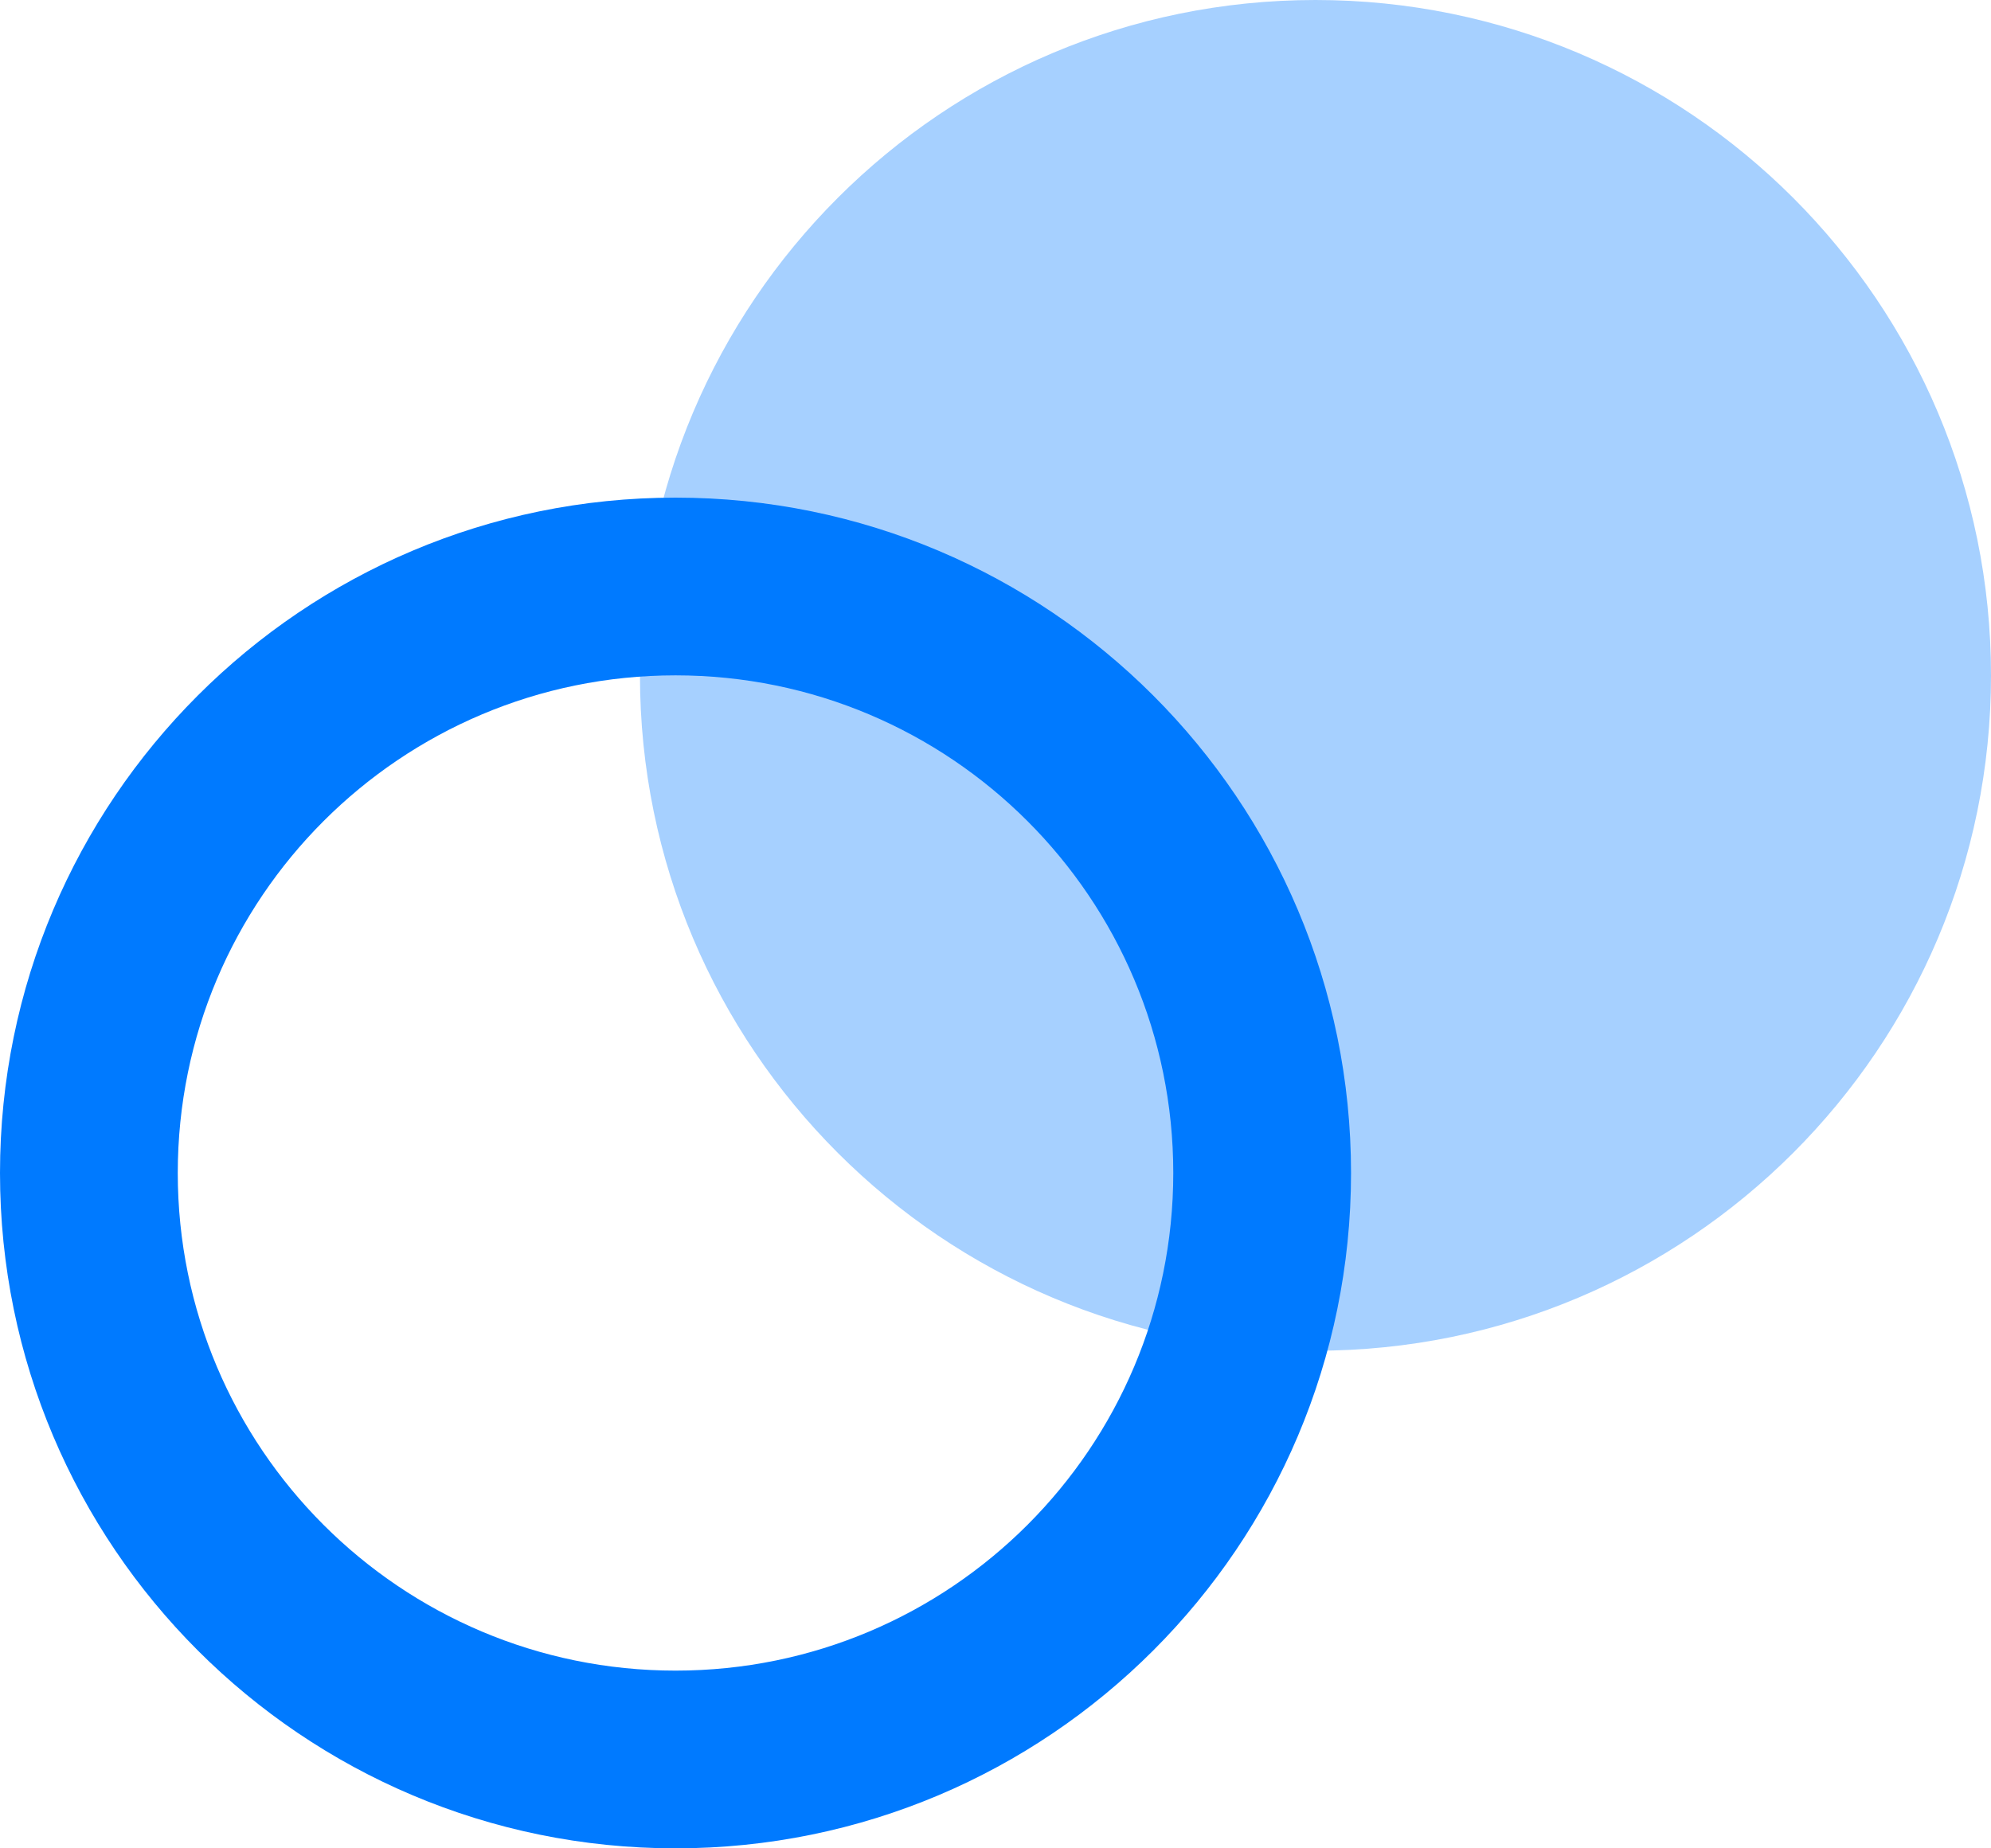
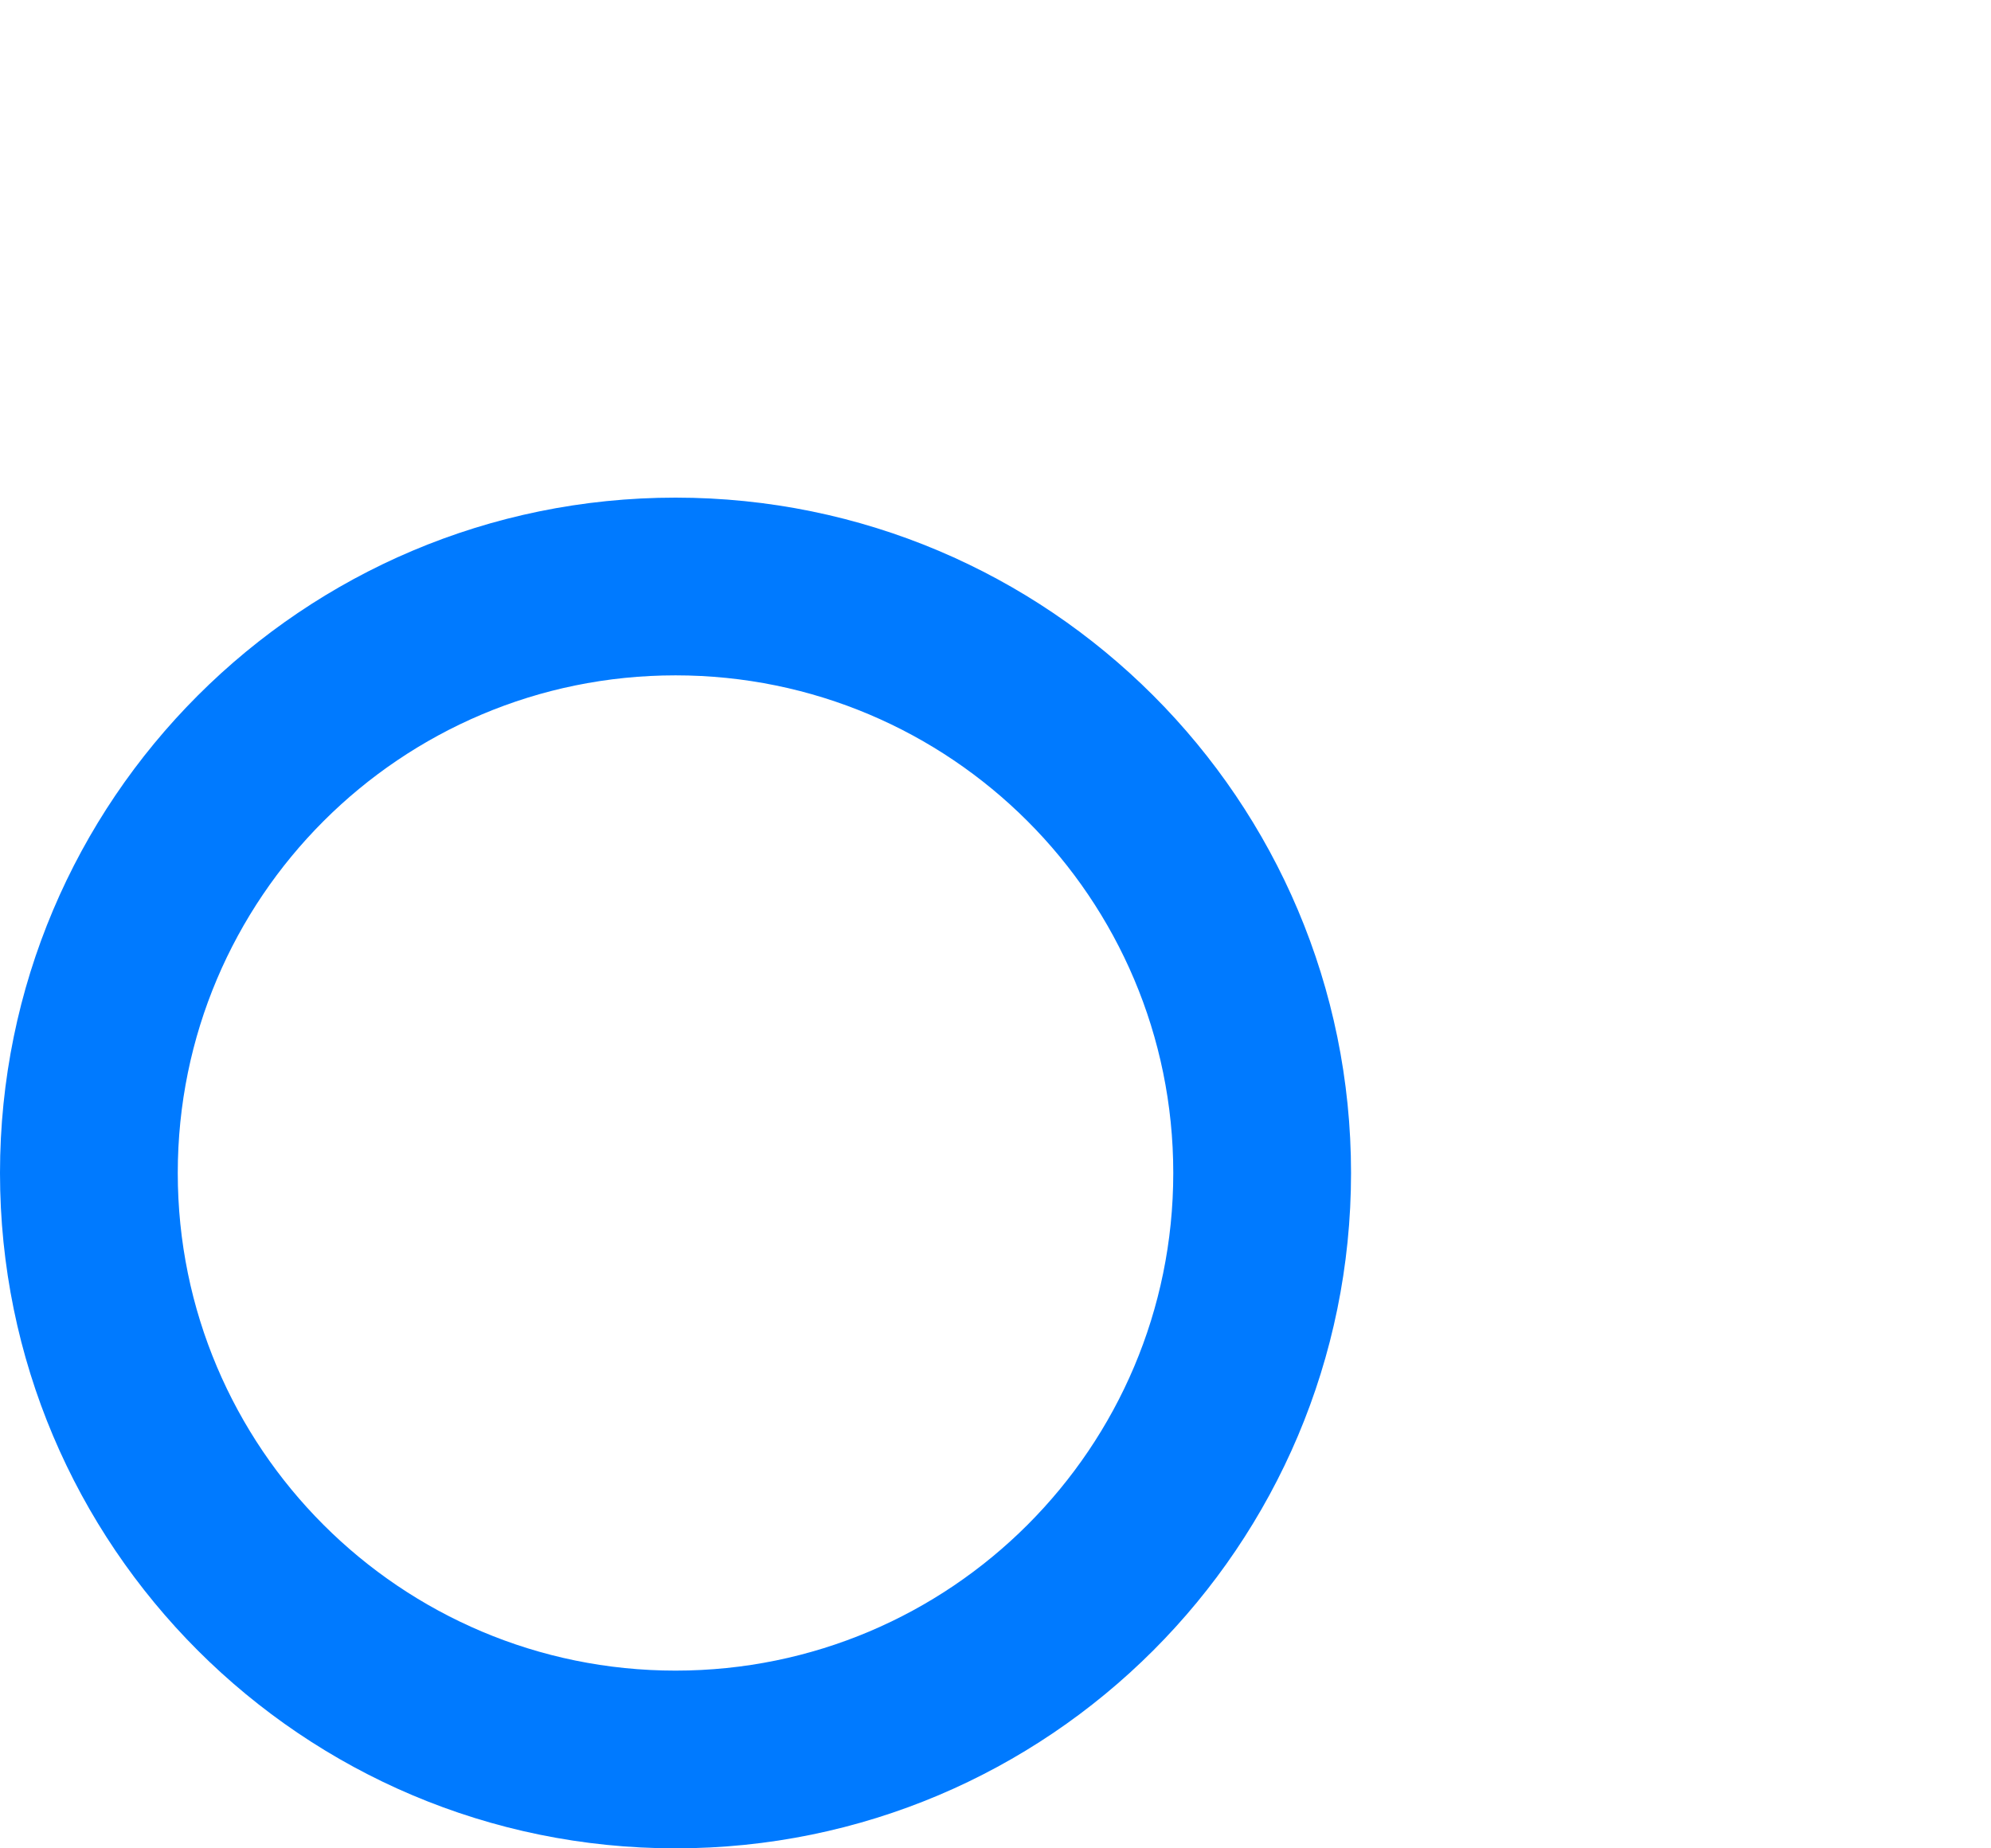
<svg xmlns="http://www.w3.org/2000/svg" width="56" height="52" viewBox="0 0 56 52" fill="none">
-   <path opacity="0.35" fill-rule="evenodd" clip-rule="evenodd" d="M37 38C47.493 38 56 29.493 56 19C56 8.507 47.493 0 37 0C26.507 0 18 8.507 18 19C18 29.493 26.507 38 37 38Z" fill="#007AFF" />
  <path fill-rule="evenodd" clip-rule="evenodd" d="M38 33C38 43.493 29.493 52 19 52C8.507 52 0 43.493 0 33C0 22.507 8.507 14 19 14C29.493 14 38 22.507 38 33ZM33 33C33 40.732 26.732 47 19 47C11.268 47 5 40.732 5 33C5 25.268 11.268 19 19 19C26.732 19 33 25.268 33 33Z" fill="#007AFF" />
</svg>